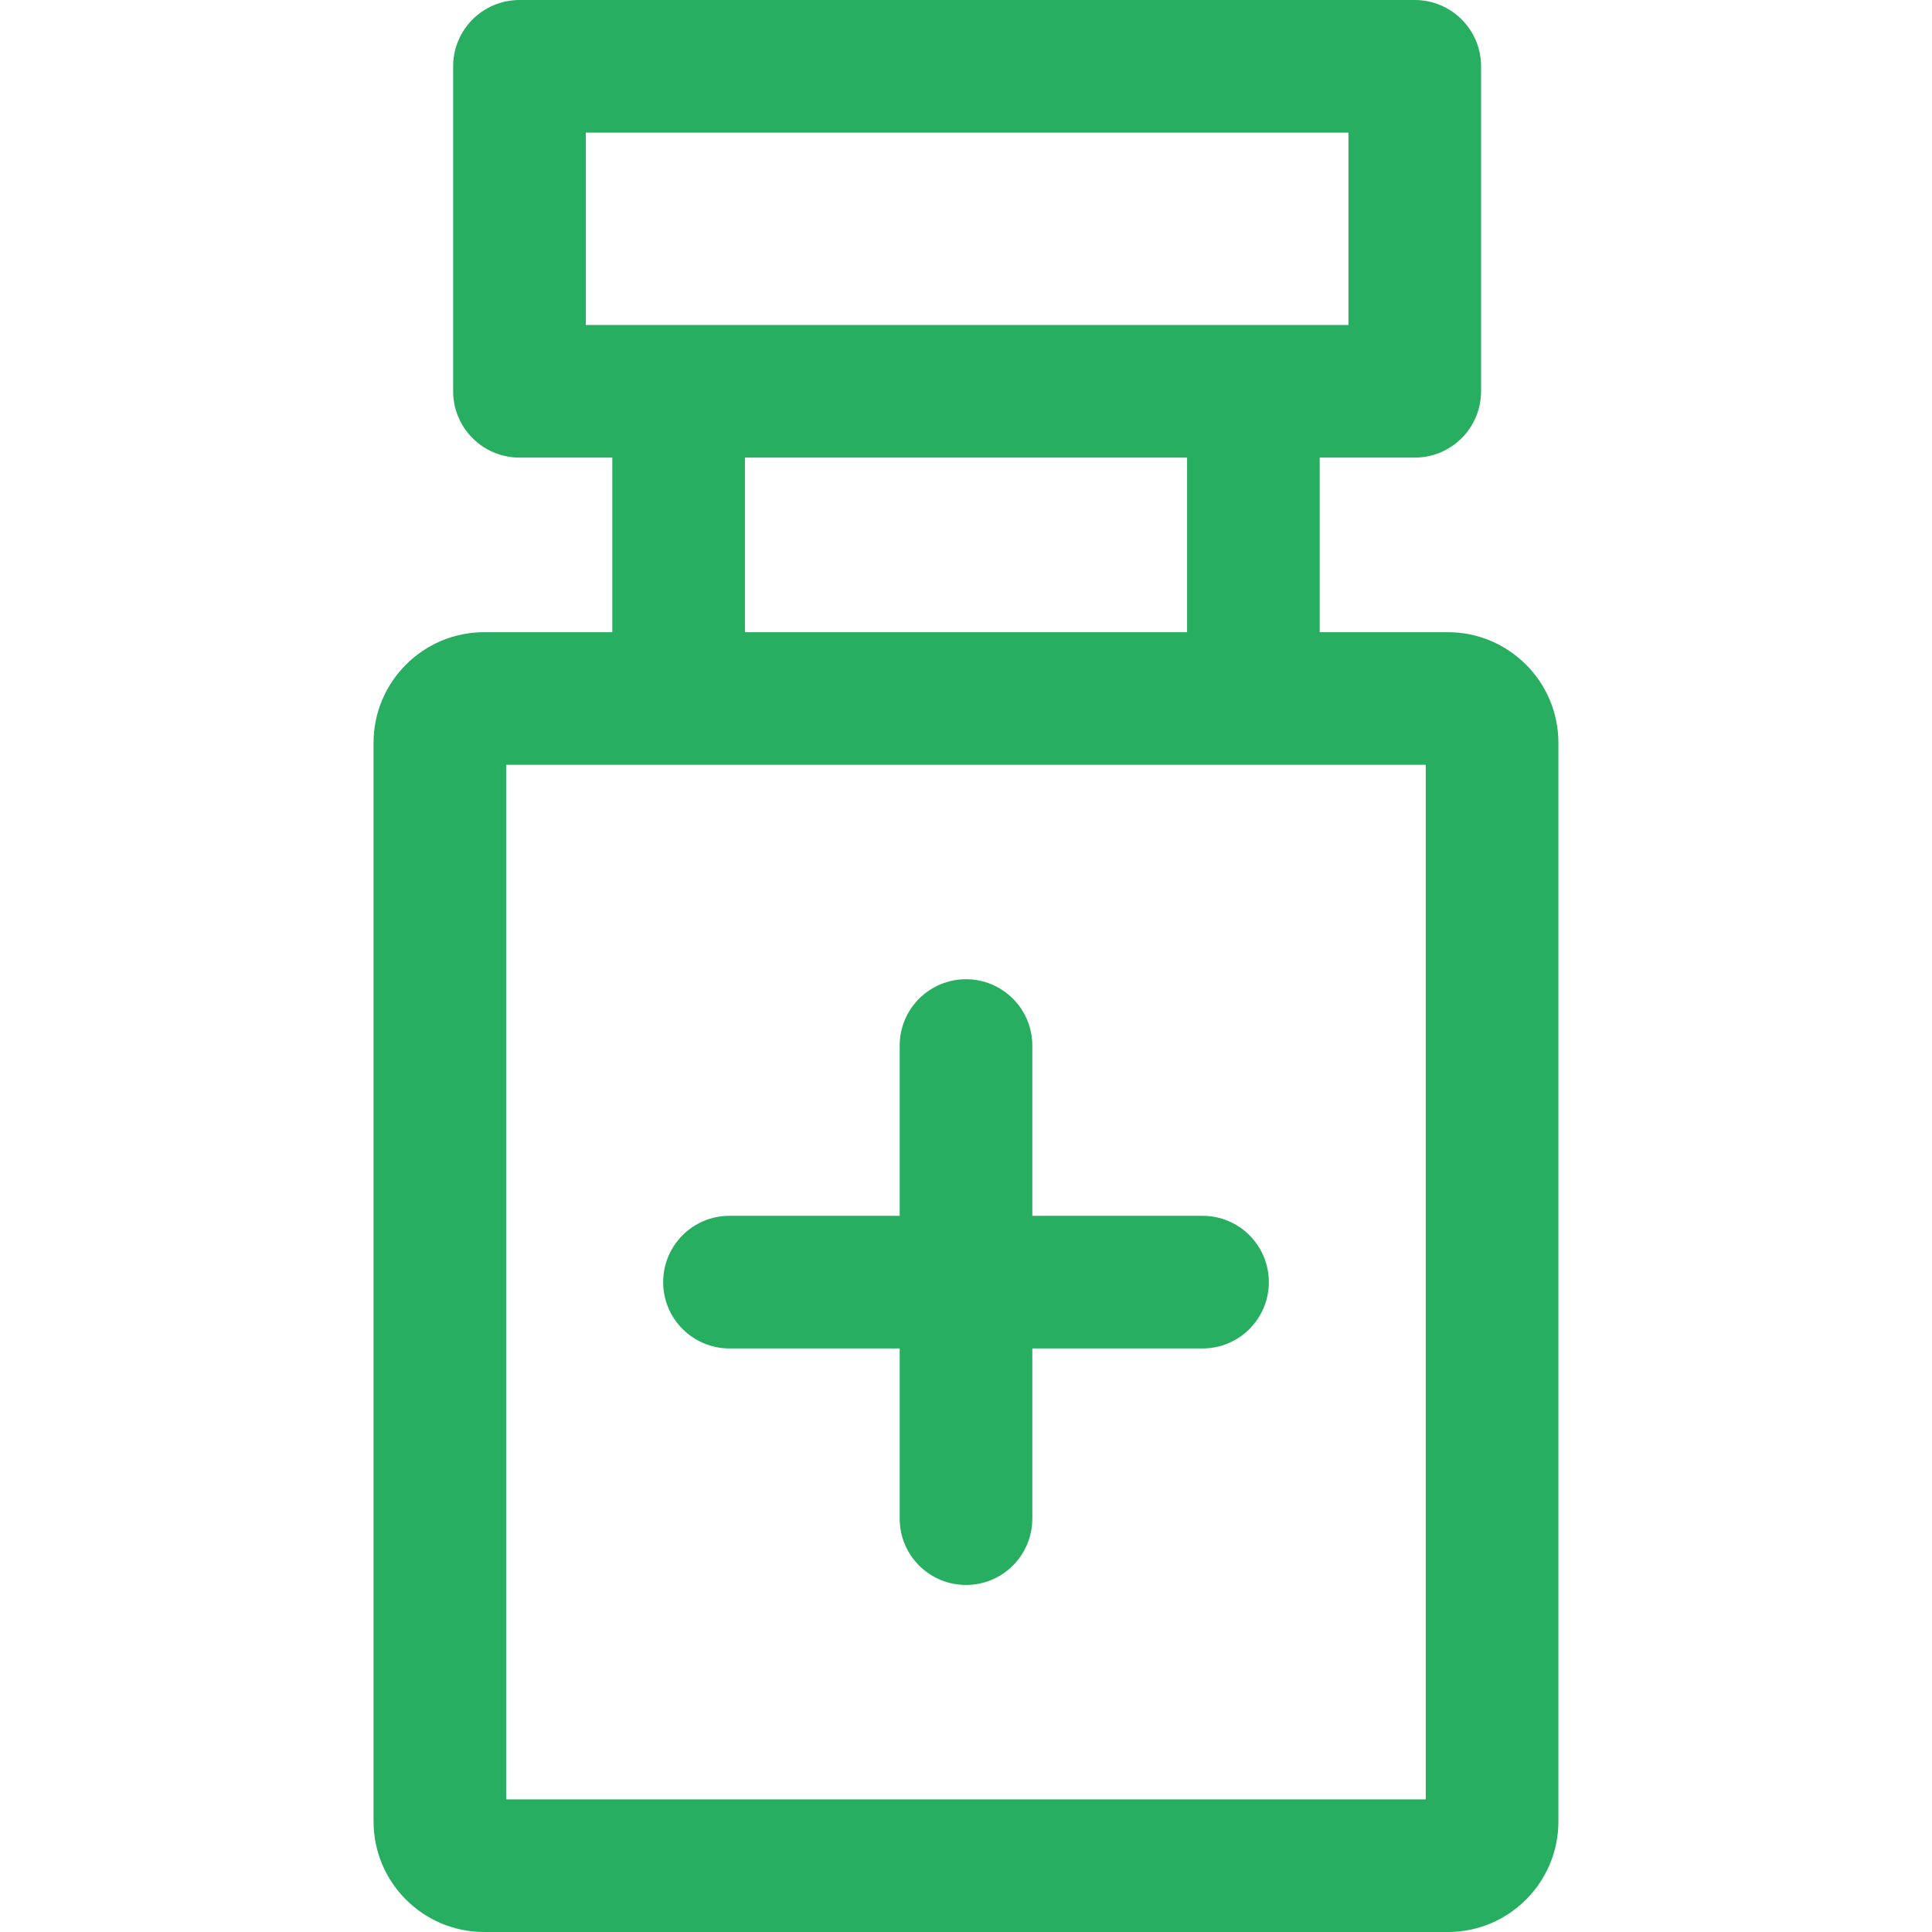
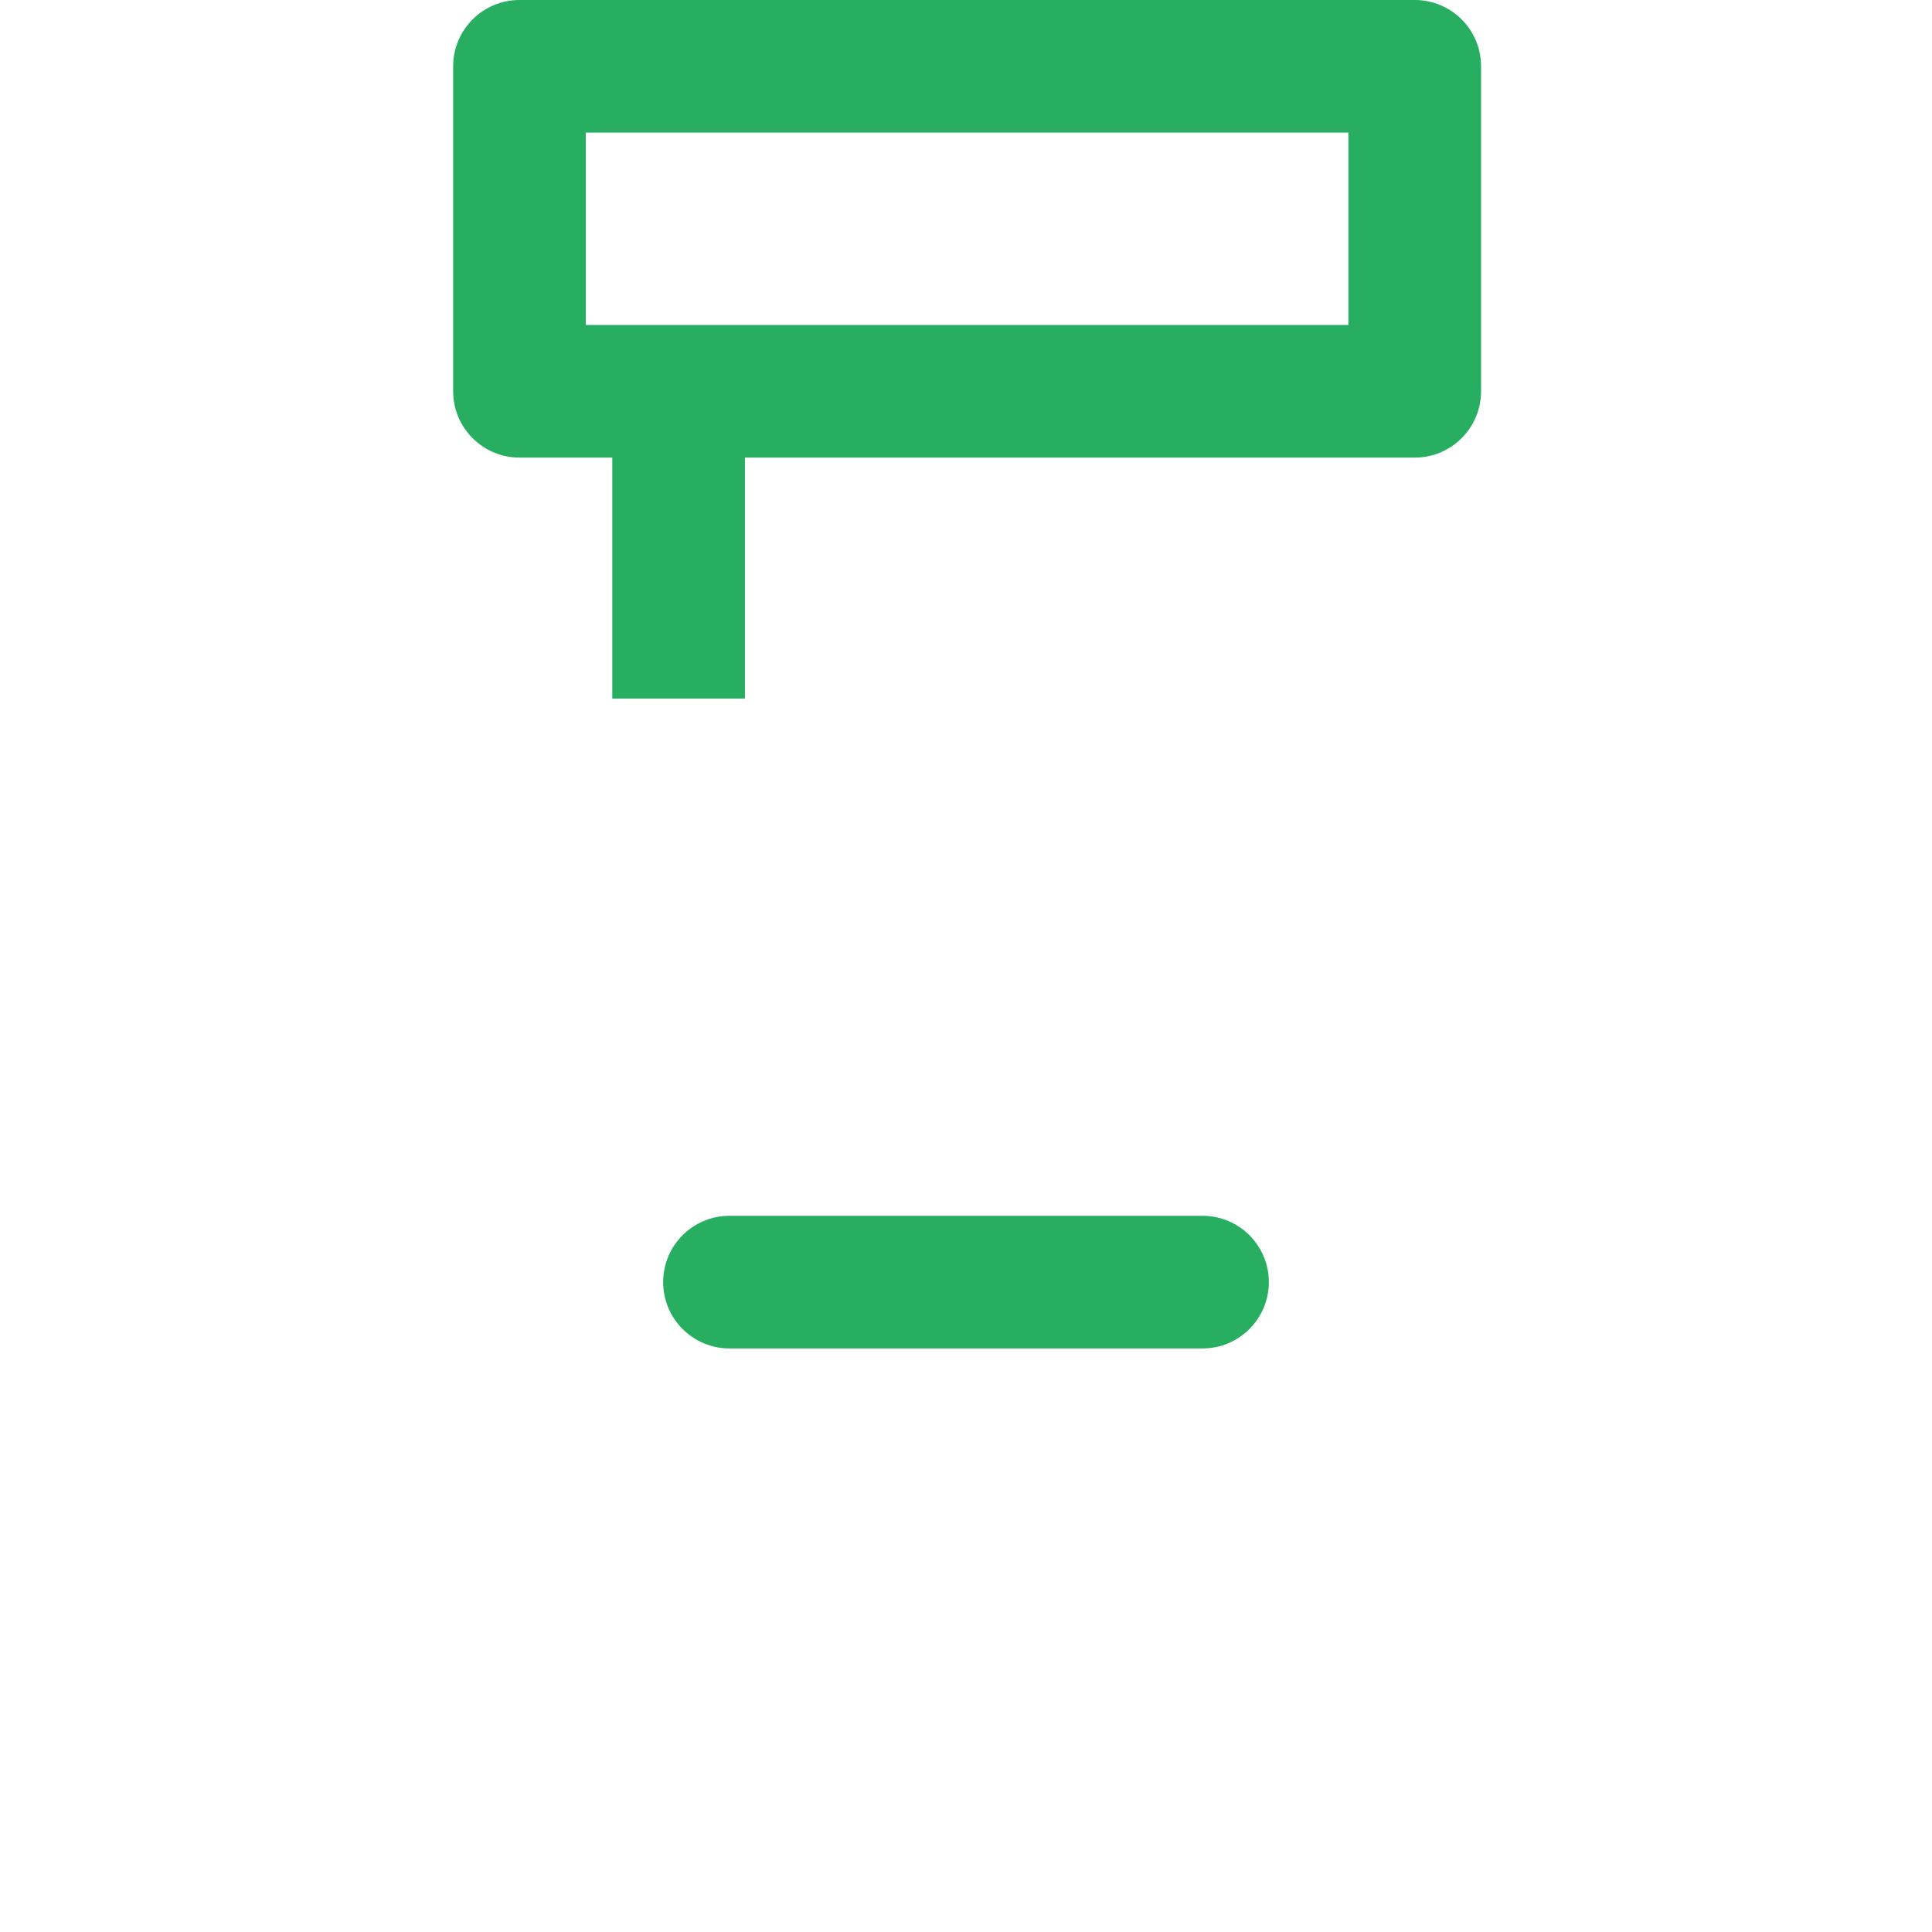
<svg xmlns="http://www.w3.org/2000/svg" width="40" height="40" viewBox="0 0 40 40" fill="none">
  <path d="M29.291 0H10.755C9.997 0 9.382 0.615 9.382 1.373V8.101C9.382 8.859 9.997 9.474 10.755 9.474H29.291C30.049 9.474 30.664 8.859 30.664 8.101V1.373C30.664 0.615 30.049 0 29.291 0ZM27.918 6.728H12.128V2.746H27.918L27.918 6.728Z" fill="#27AE60" />
-   <path d="M27.323 8.147H24.577V14.463H27.323V8.147Z" fill="#27AE60" />
  <path d="M15.423 8.147H12.677V14.463H15.423V8.147Z" fill="#27AE60" />
-   <path d="M29.977 13.089H10.023C8.761 13.089 7.734 14.116 7.734 15.378V37.712C7.734 38.974 8.761 40 10.023 40H29.977C31.239 40 32.265 38.974 32.265 37.712V15.378C32.265 14.116 31.239 13.089 29.977 13.089ZM29.519 37.254H10.48V15.835H29.519V37.254Z" fill="#27AE60" />
-   <path d="M20 20.274C19.242 20.274 18.627 20.889 18.627 21.648V31.442C18.627 32.2 19.242 32.815 20 32.815C20.758 32.815 21.373 32.2 21.373 31.442V21.648C21.373 20.889 20.758 20.274 20 20.274Z" fill="#27AE60" />
  <path d="M24.897 25.172H15.103C14.345 25.172 13.73 25.786 13.73 26.545C13.73 27.303 14.345 27.918 15.103 27.918H24.897C25.656 27.918 26.27 27.303 26.27 26.545C26.27 25.786 25.655 25.172 24.897 25.172Z" fill="#27AE60" />
</svg>